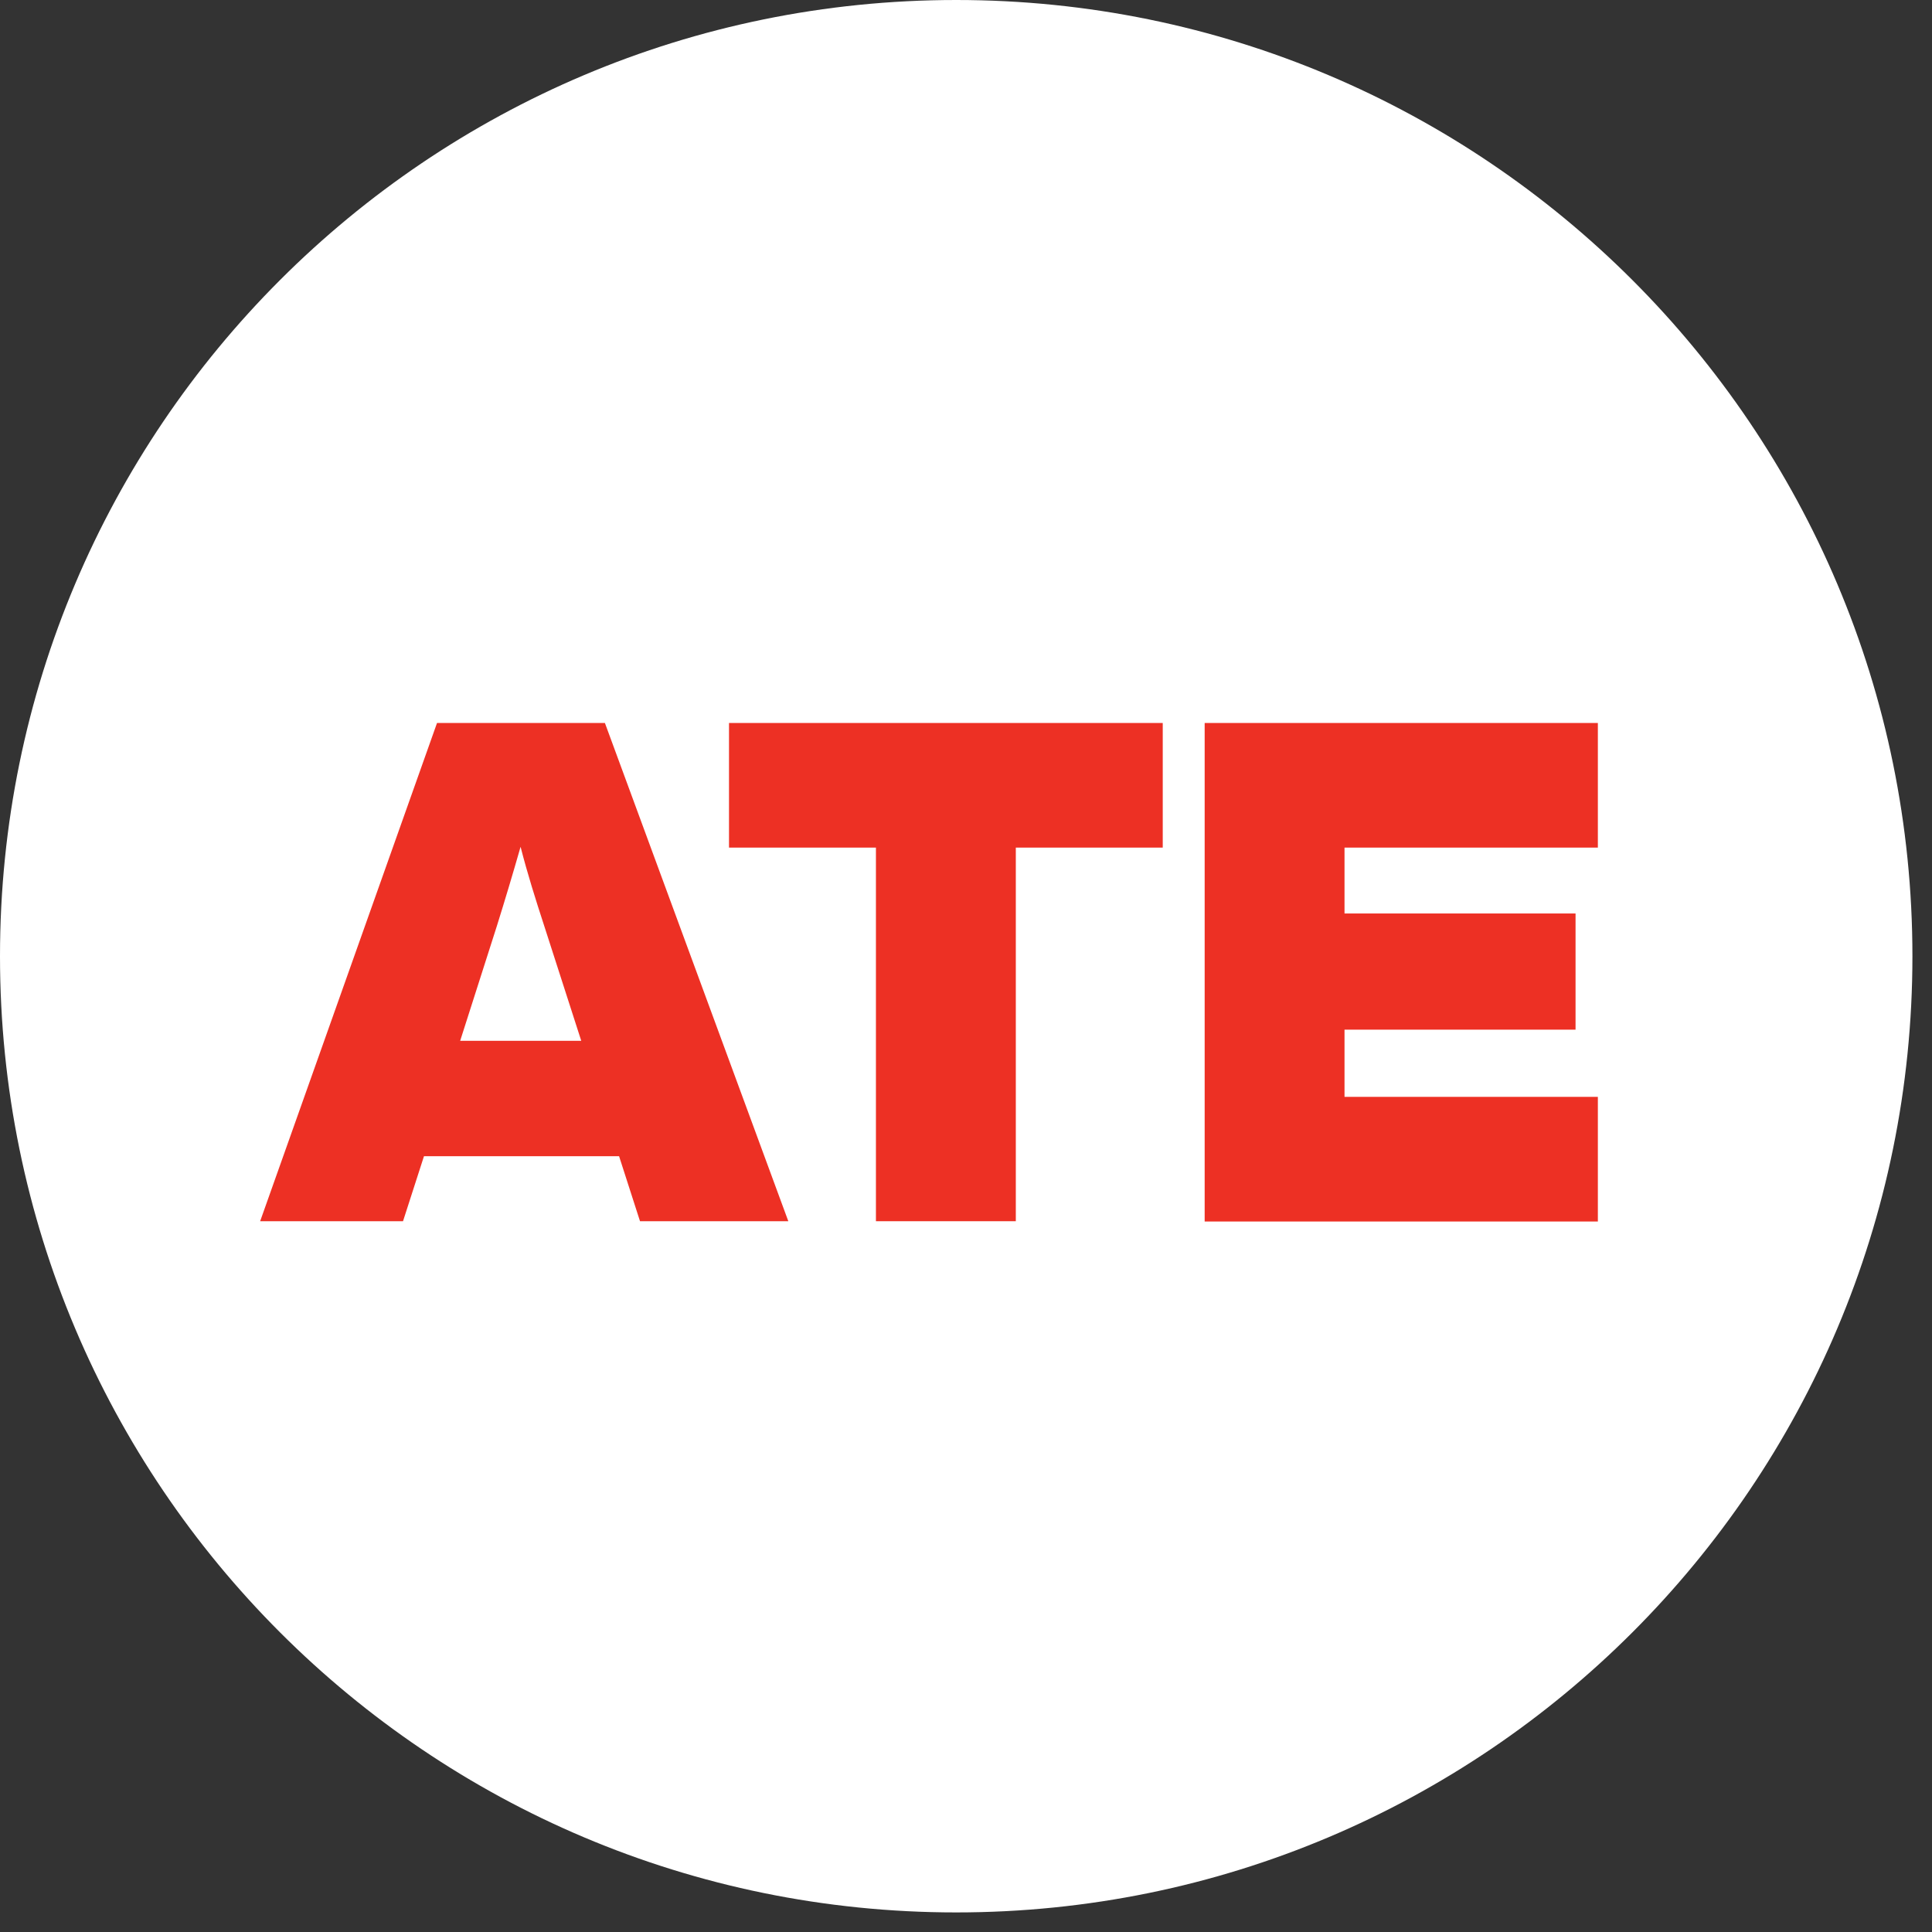
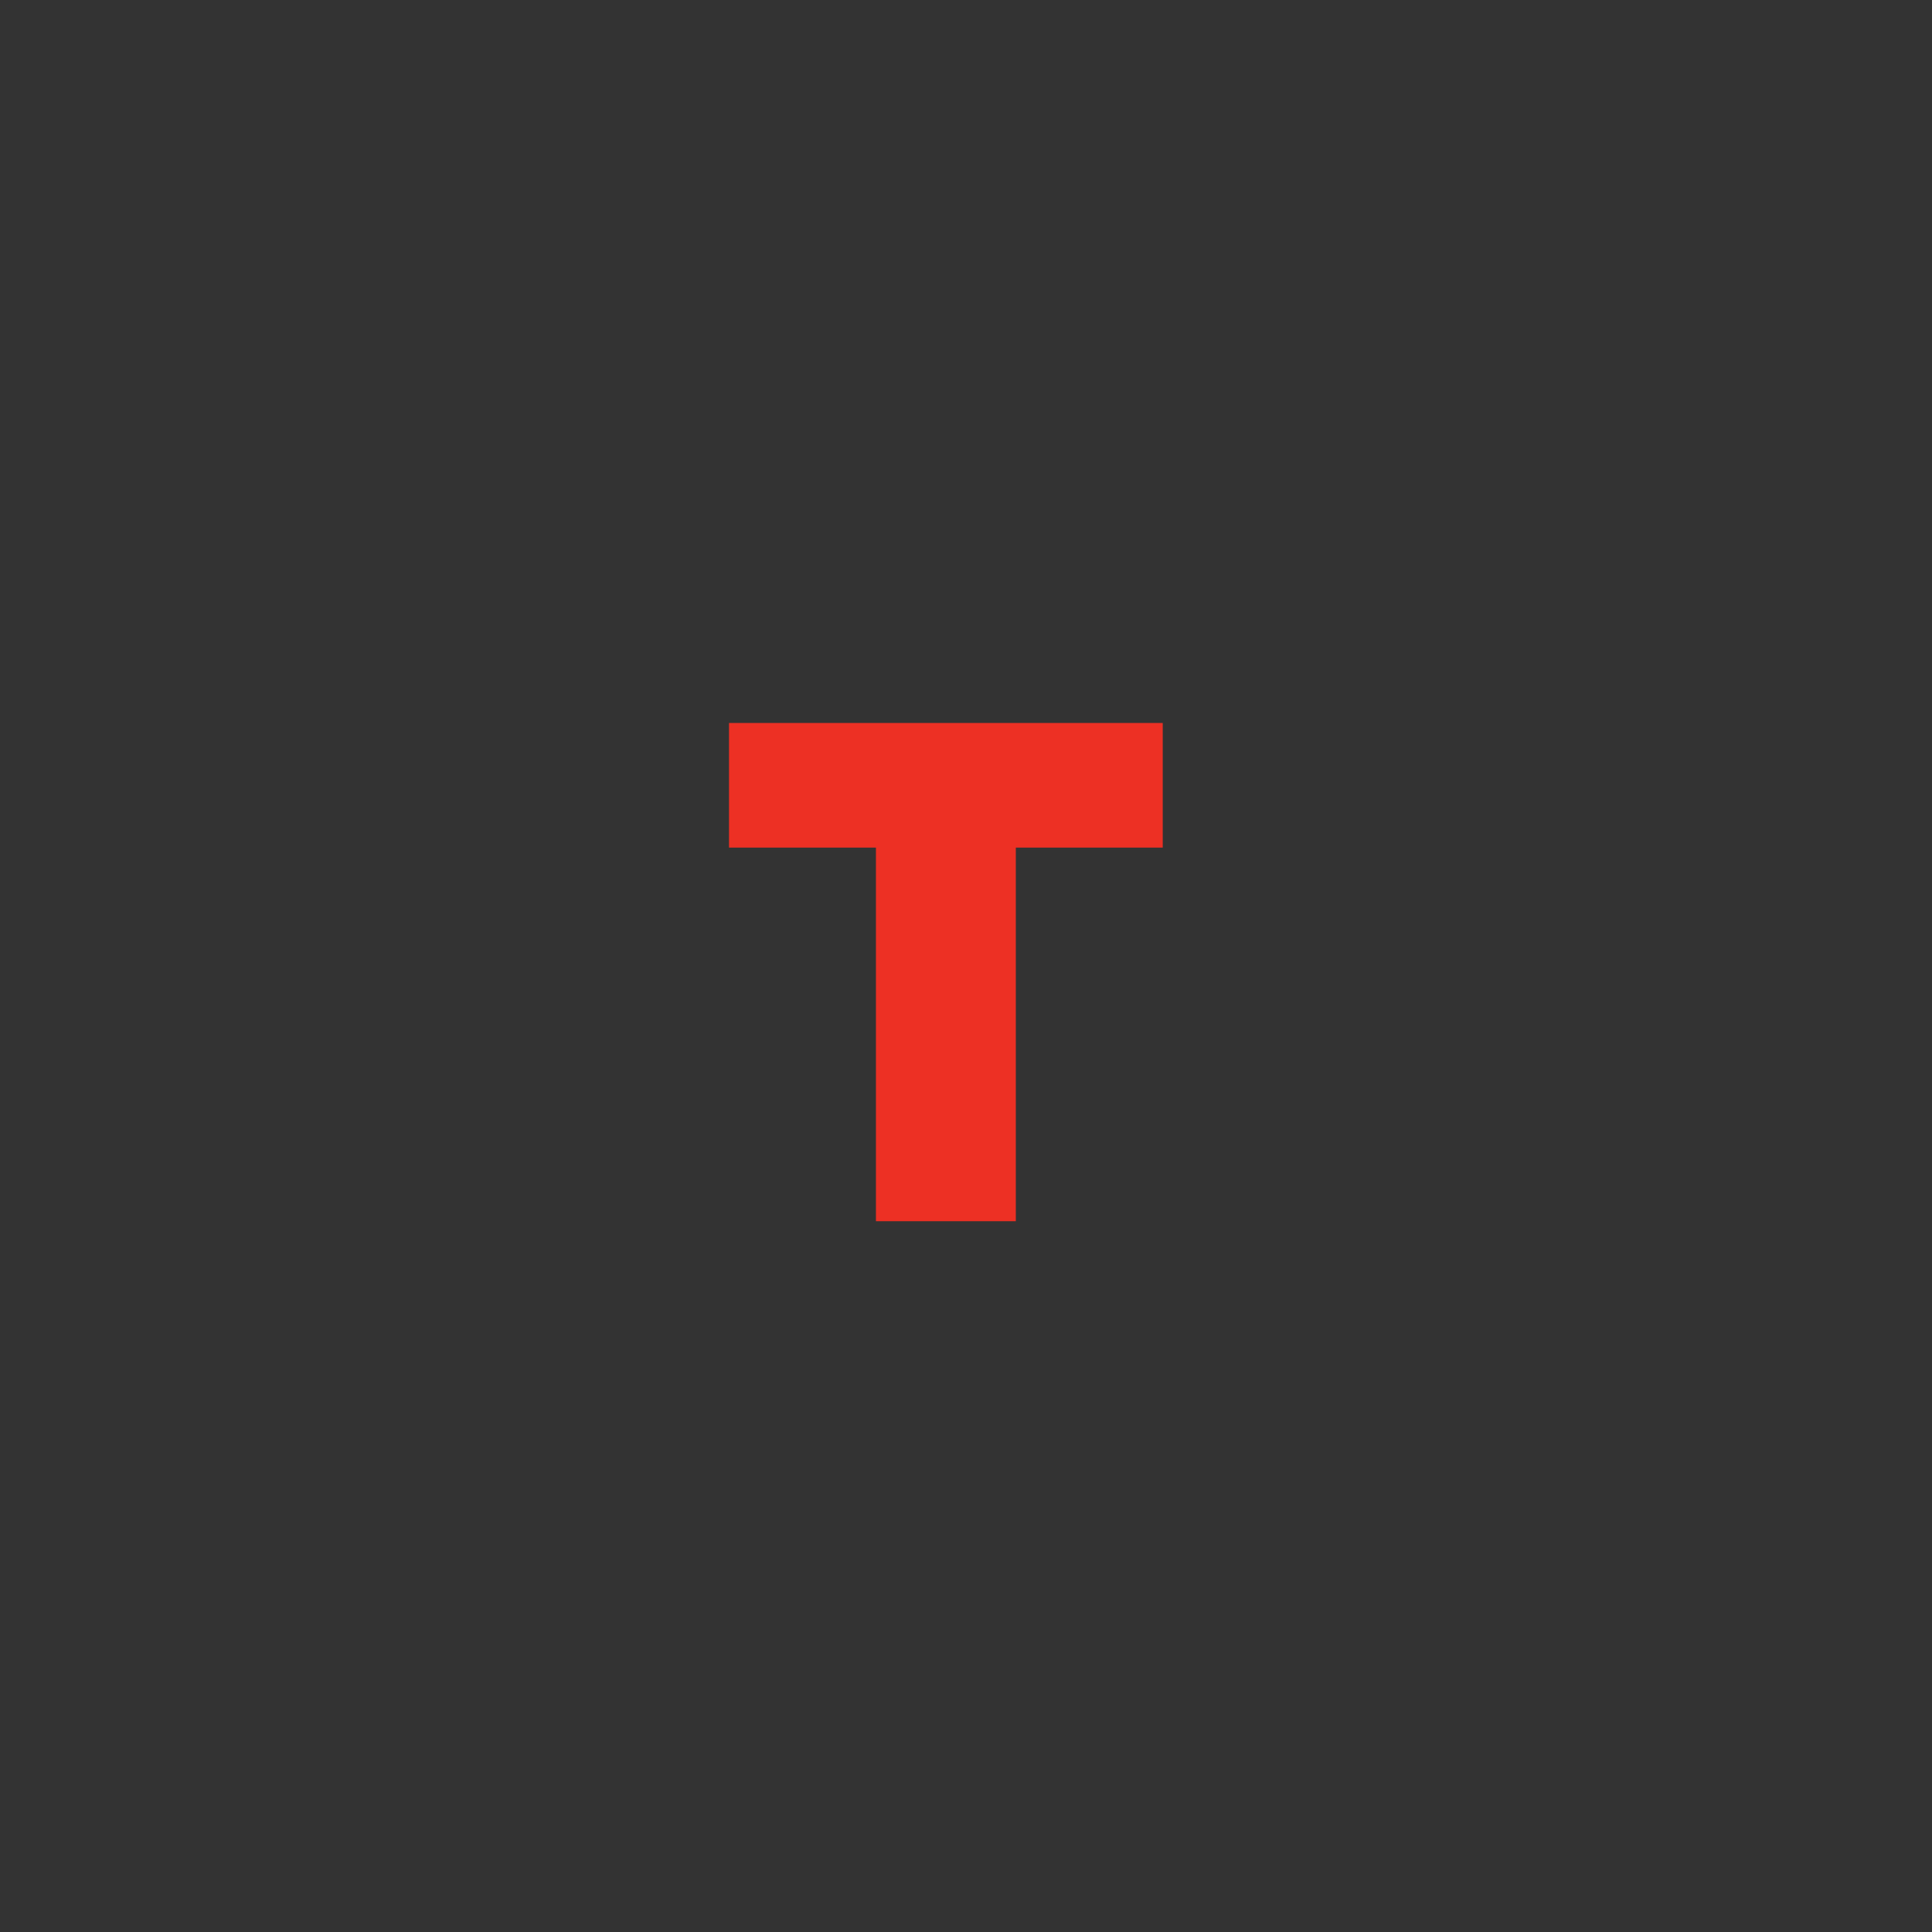
<svg xmlns="http://www.w3.org/2000/svg" width="60px" height="60px" viewBox="0 0 60 60" version="1.1">
  <rect x="0" y="0" width="60" height="60" fill="#333333" stroke="none" />
  <title>icone-ATE</title>
  <g id="Programme-préuniversitaire" stroke="none" stroke-width="1" fill="none" fill-rule="evenodd">
    <g id="Programme-preU-Description" transform="translate(-1110, -1900)" fill-rule="nonzero">
      <g id="Pourquoi-Lévis" transform="translate(0, 1820)">
        <g id="icones" transform="translate(900, 80)">
          <g id="icone-ATE" transform="translate(210, 0)">
-             <path d="M29.696,59.392 C13.293,59.392 0,46.099 0,29.696 C0,13.293 13.293,0 29.696,0 C46.099,0 59.392,13.293 59.392,29.696 C59.392,46.099 46.099,59.392 29.696,59.392" id="Path" fill="#FFFFFF" />
            <g id="Group" transform="translate(7.606, 21.746)" fill="#ED3024">
-               <path d="M5.966,0.707 L11.18,0.707 L16.876,16.18 L12.27,16.18 L11.62,14.161 L5.561,14.161 L4.91,16.18 L0.473,16.18 L5.966,0.707 Z M6.685,10.577 L10.445,10.577 L9.296,7.011 C9.034,6.208 8.772,5.38 8.561,4.552 C8.324,5.38 8.079,6.2 7.825,7.011 L6.685,10.577 Z" id="Shape" />
              <polygon id="Path" points="15.034 0.707 28.504 0.707 28.504 4.577 23.941 4.577 23.941 16.18 19.597 16.18 19.597 4.577 15.034 4.577" />
-               <polygon id="Shape" points="29.806 16.18 29.806 0.707 42.017 0.707 42.017 4.577 34.149 4.577 34.149 6.623 41.324 6.623 41.324 10.231 34.149 10.231 34.149 12.318 42.017 12.318 42.017 16.189 29.806 16.189" />
            </g>
          </g>
        </g>
      </g>
    </g>
  </g>
</svg>